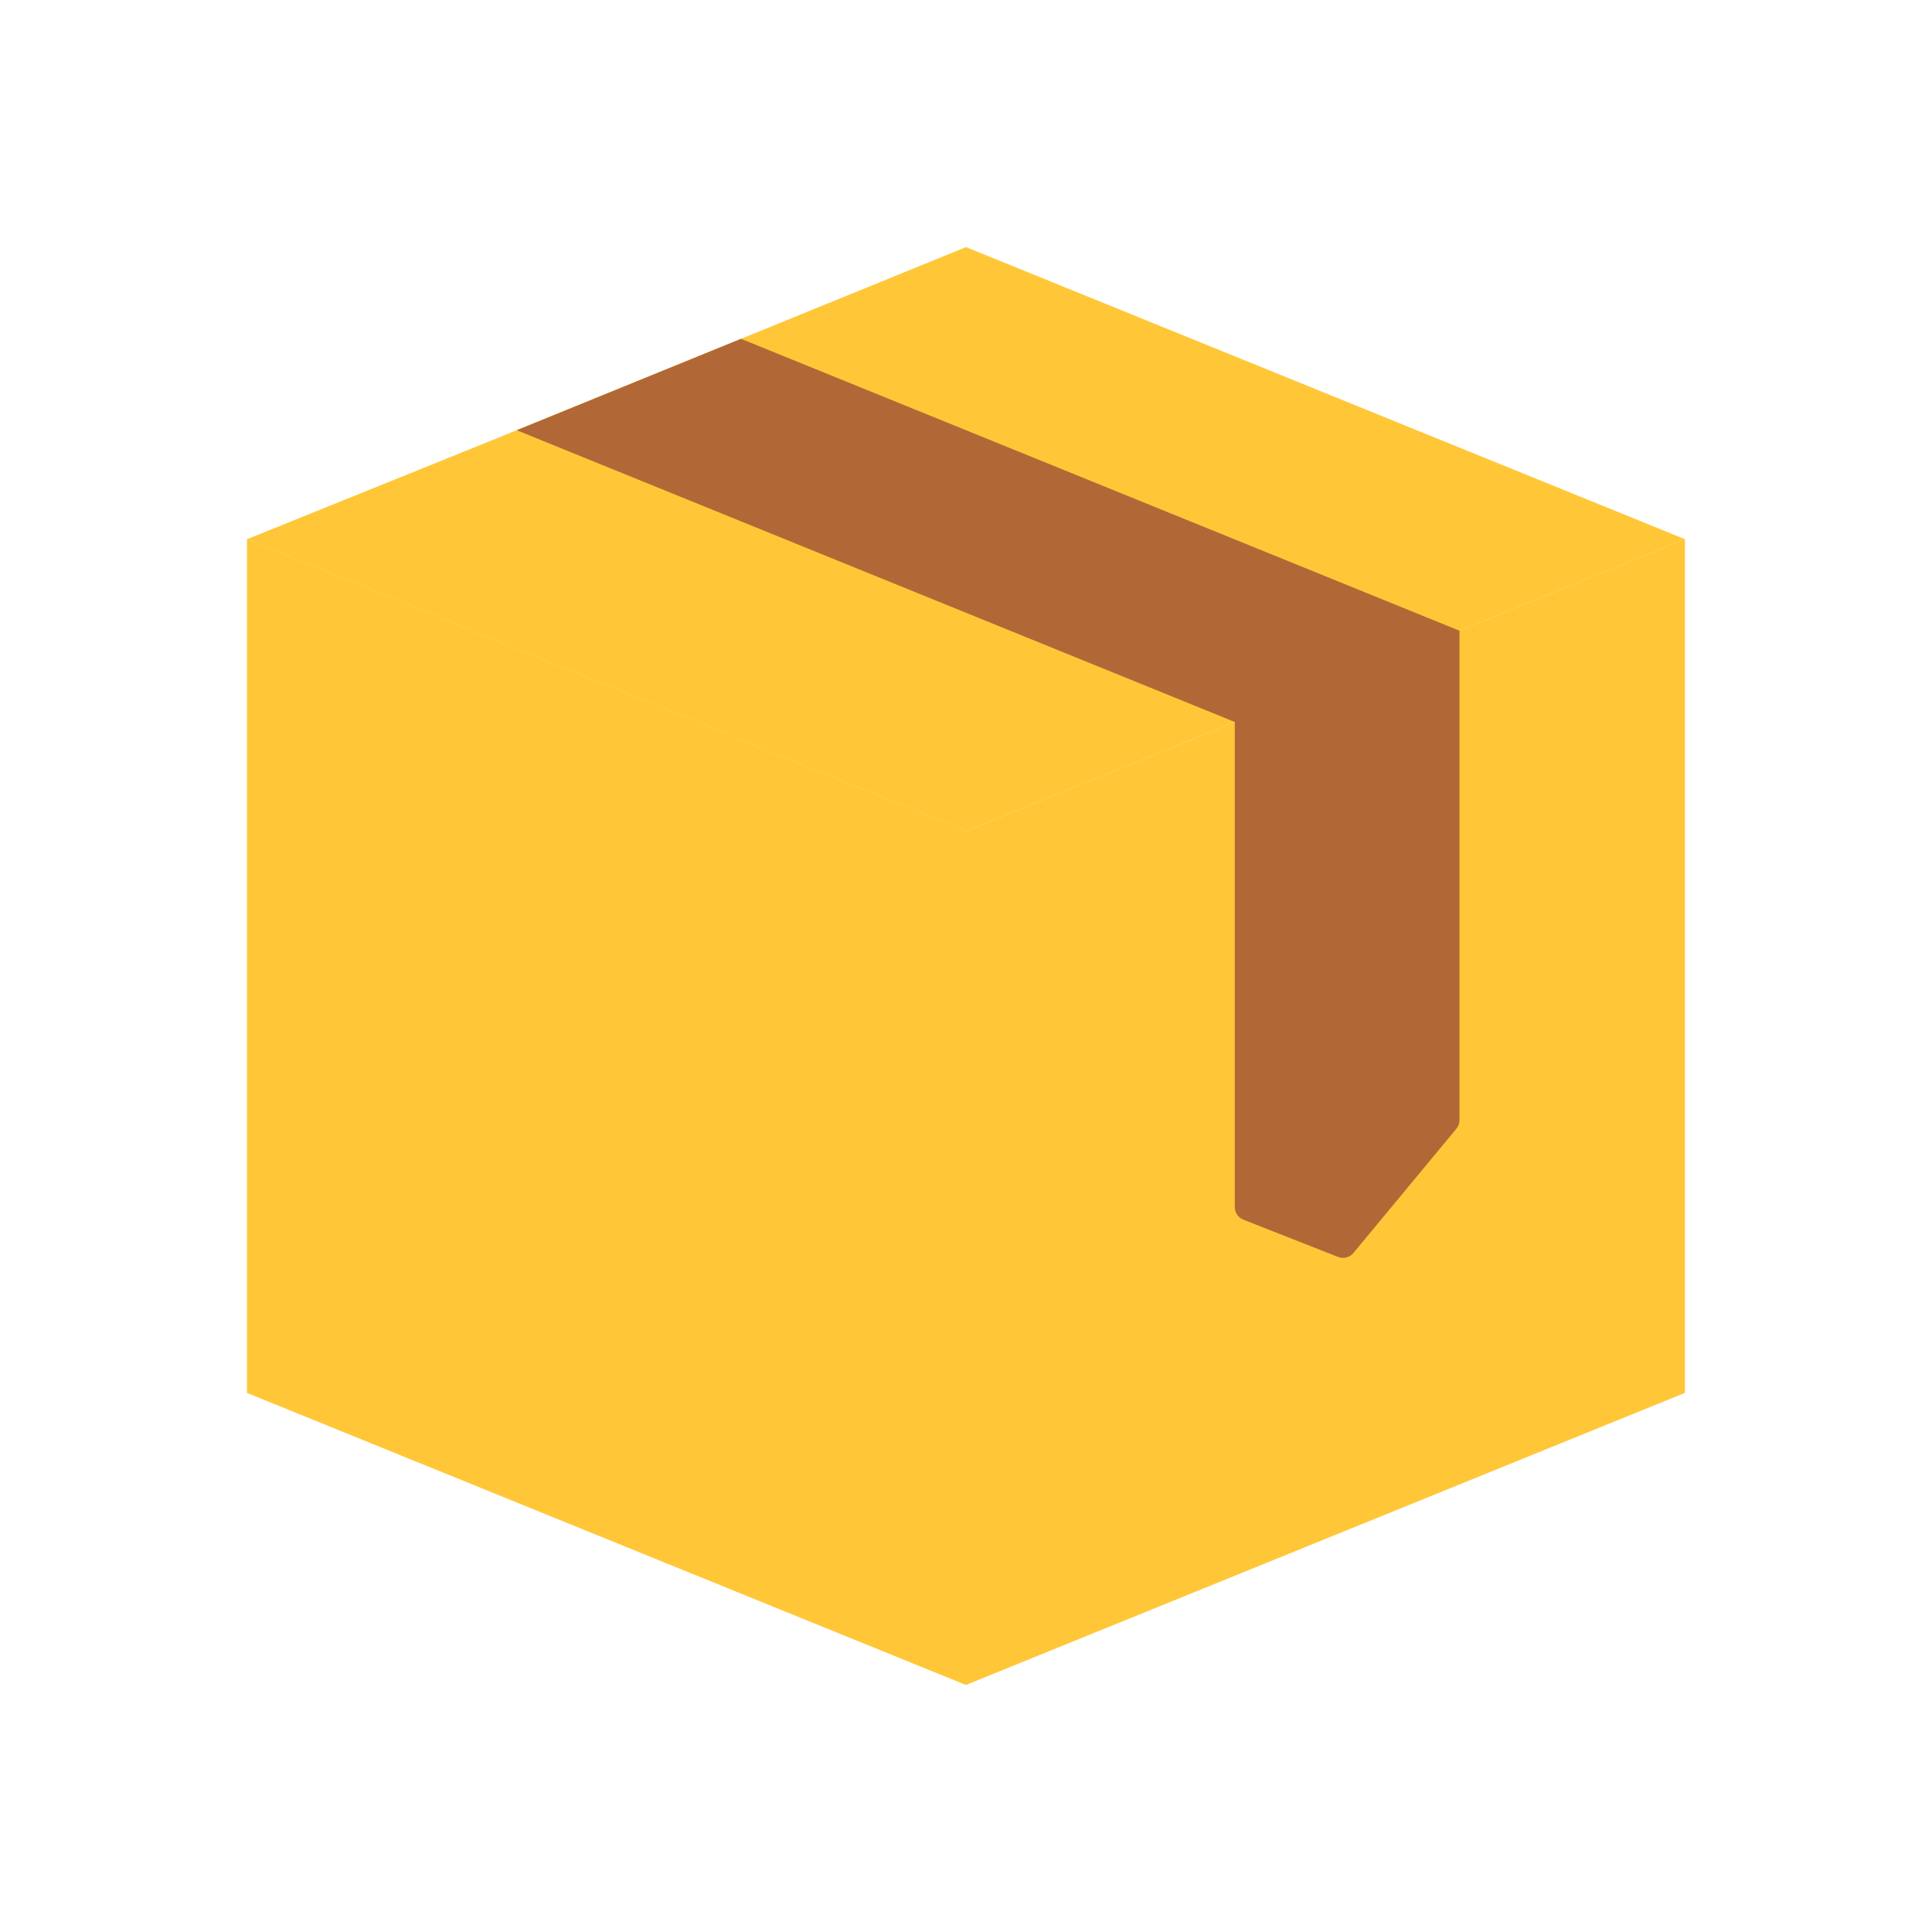
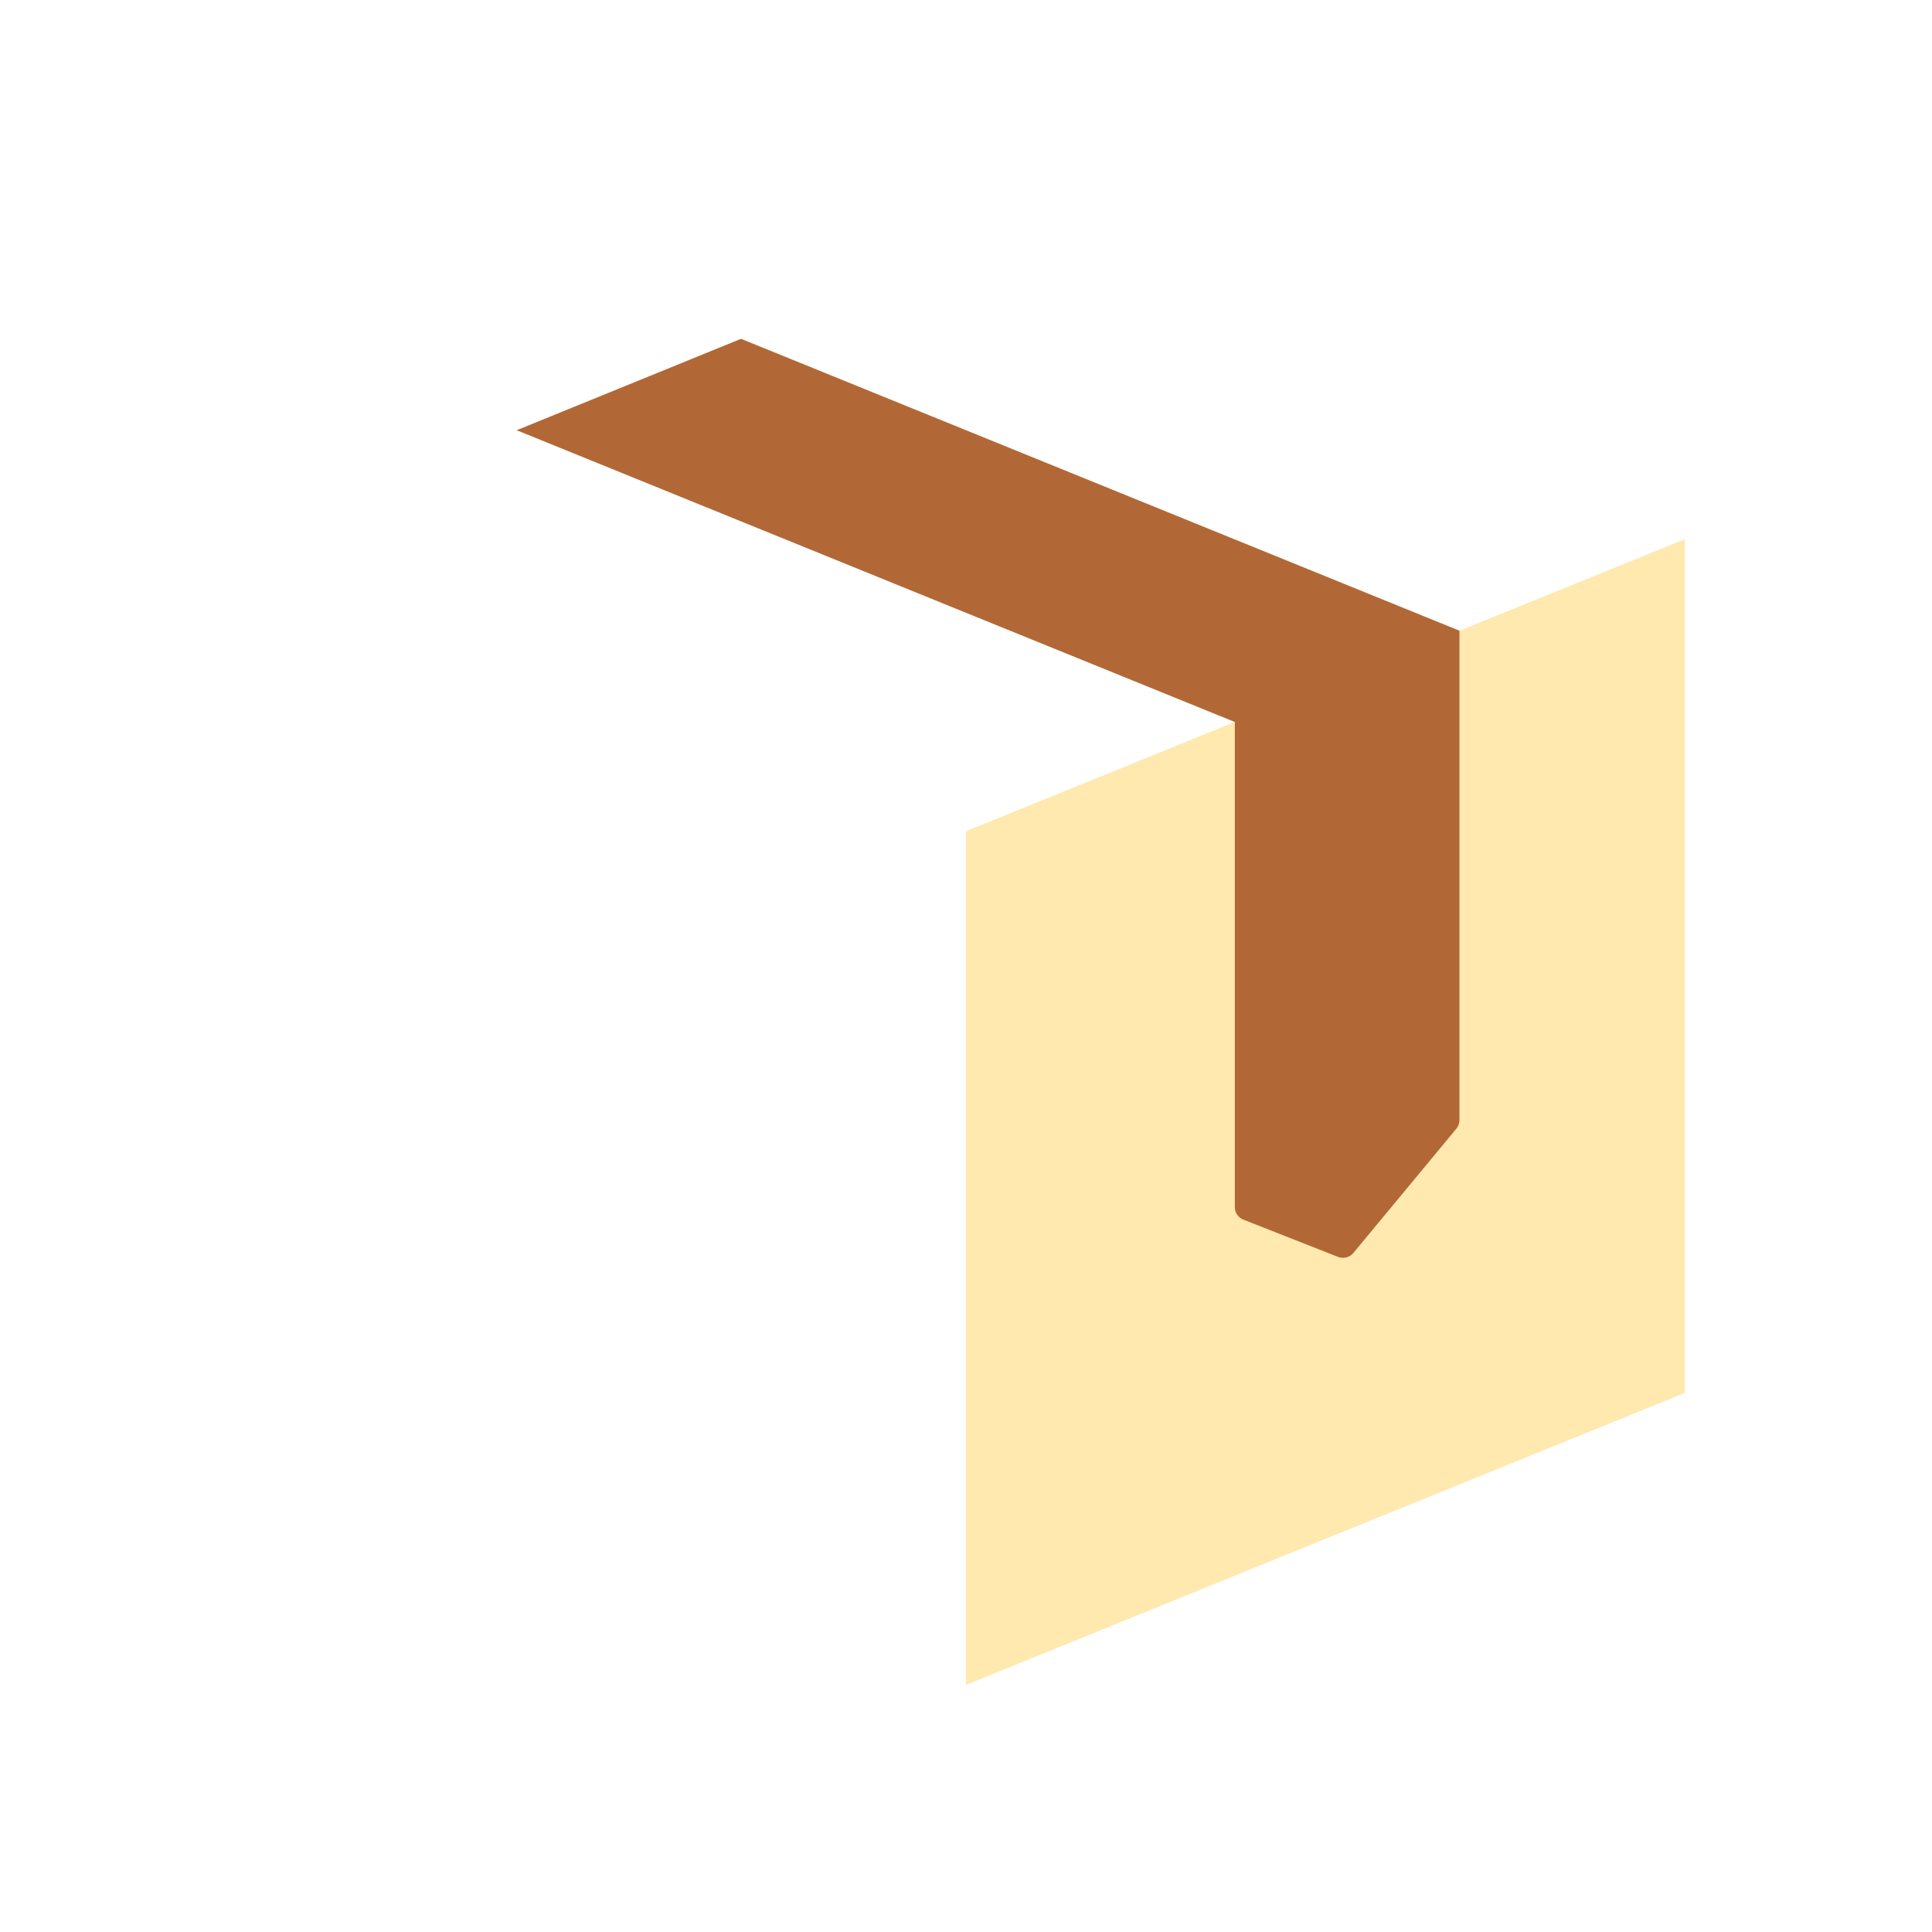
<svg xmlns="http://www.w3.org/2000/svg" width="430" height="430" viewBox="0 0 430 430" fill="none">
-   <path d="M55 120L215 185V375L55 310V120Z" fill="#FFC738" />
  <g style="mix-blend-mode:multiply" opacity="0.9">
-     <path d="M55 120L215 185V375L55 310V120Z" fill="#FFC738" />
-   </g>
-   <path d="M375 120L320 142.344L215 185V375L375 310V120Z" fill="#FFC738" />
+     </g>
  <g style="mix-blend-mode:multiply" opacity="0.4">
    <path d="M375 120L320 142.344L215 185V375L375 310V120Z" fill="#FFC738" />
  </g>
-   <path d="M215 55L375 120L215 185L55 120L110.17 97.721L160.095 77.375L215 55Z" fill="#FFC738" />
  <path d="M274.83 160.694L115 95.755L164.925 75.409L324.83 140.374V249.298C324.83 249.997 324.586 250.674 324.14 251.212L301.217 278.869C300.39 279.867 299.015 280.221 297.809 279.746L276.732 271.453C275.585 271.001 274.83 269.894 274.83 268.661V160.694Z" fill="#B26836" />
  <g style="mix-blend-mode:multiply" opacity="0.3">
-     <path d="M324.83 249.298V140.374L274.83 160.694V268.661C274.83 269.894 275.584 271.001 276.732 271.453L297.808 279.746C299.015 280.221 300.389 279.867 301.217 278.869L324.14 251.212C324.586 250.674 324.83 249.997 324.83 249.298Z" fill="#B26836" />
-   </g>
+     </g>
</svg>